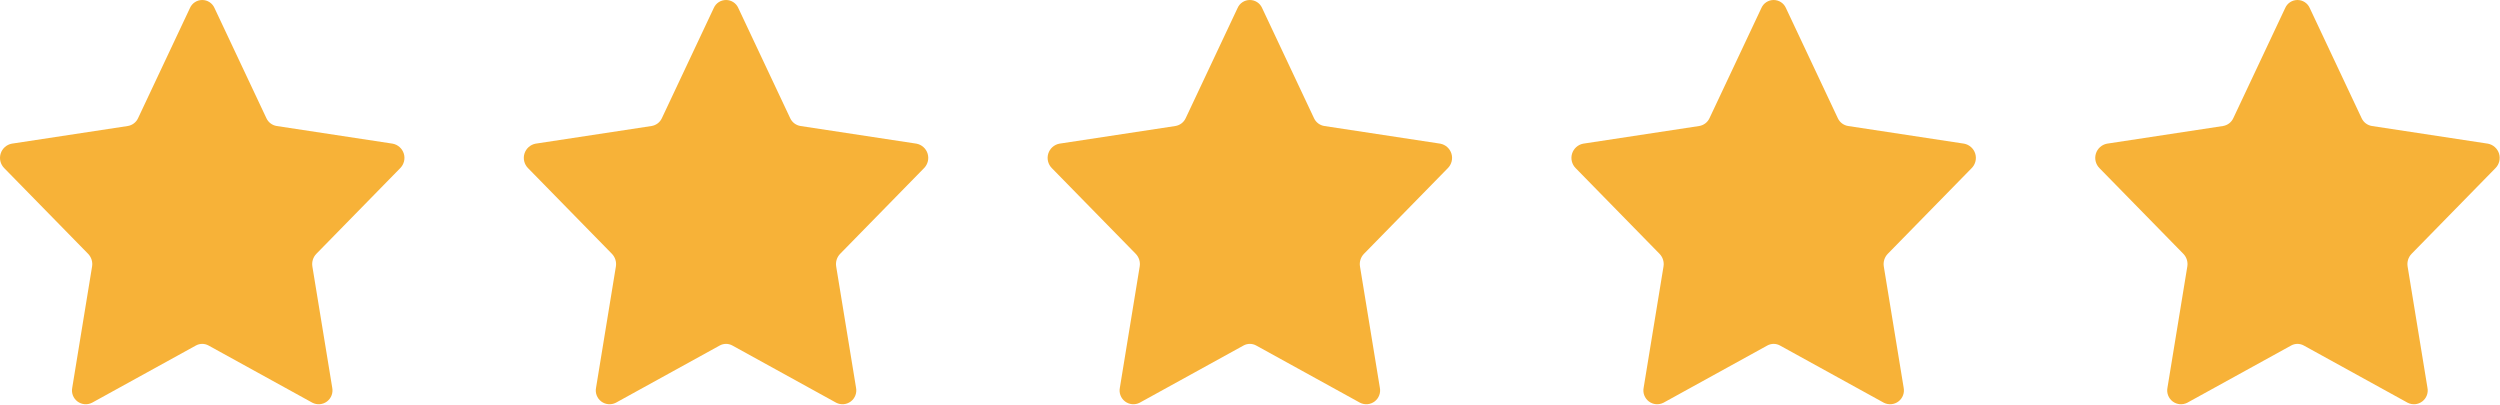
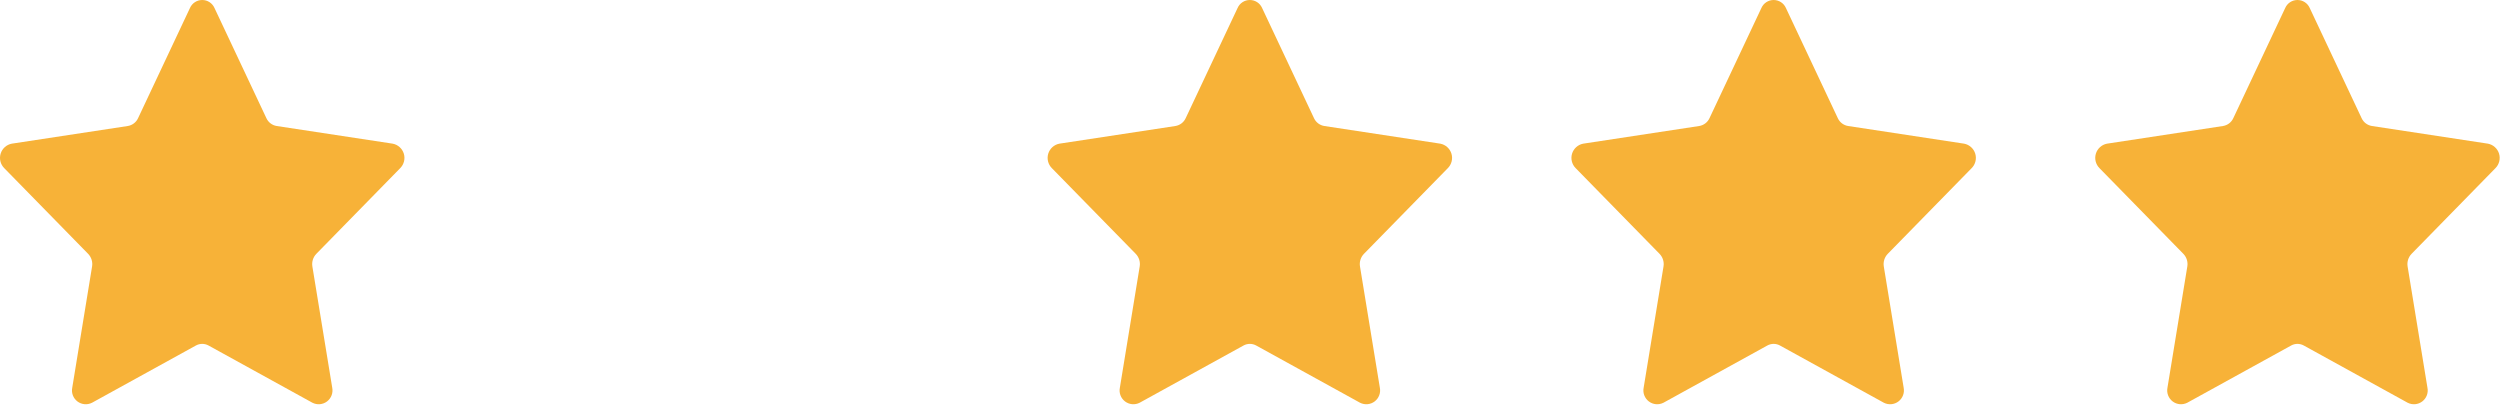
<svg xmlns="http://www.w3.org/2000/svg" width="105" height="17" viewBox="0 0 105 17" fill="none">
  <path fill-rule="evenodd" clip-rule="evenodd" d="M9.008 0.335L11.188 4.963C11.268 5.138 11.43 5.261 11.62 5.292L16.494 6.034C16.714 6.077 16.893 6.237 16.96 6.452C17.026 6.666 16.969 6.899 16.812 7.059L13.285 10.662C13.149 10.803 13.088 11 13.12 11.194L13.953 16.28C13.998 16.499 13.914 16.724 13.736 16.86C13.558 16.995 13.319 17.016 13.12 16.914L8.76 14.512C8.594 14.42 8.393 14.42 8.227 14.512L3.867 16.914C3.668 17.016 3.429 16.995 3.251 16.86C3.073 16.724 2.989 16.499 3.035 16.28L3.867 11.194C3.9 11 3.838 10.803 3.702 10.662L0.175 7.059C0.018 6.899 -0.039 6.666 0.027 6.452C0.094 6.237 0.273 6.077 0.493 6.034L5.367 5.292C5.557 5.261 5.719 5.138 5.799 4.963L7.979 0.335C8.069 0.131 8.271 0 8.494 0C8.716 0 8.918 0.131 9.008 0.335Z" fill="#F7B238" />
-   <path fill-rule="evenodd" clip-rule="evenodd" d="M31.008 0.335L33.188 4.963C33.268 5.138 33.43 5.261 33.62 5.292L38.494 6.034C38.714 6.077 38.893 6.237 38.96 6.452C39.026 6.666 38.969 6.899 38.812 7.059L35.285 10.662C35.149 10.803 35.087 11 35.12 11.194L35.953 16.28C35.998 16.499 35.914 16.724 35.736 16.86C35.558 16.995 35.319 17.016 35.12 16.914L30.761 14.512C30.594 14.42 30.393 14.42 30.227 14.512L25.867 16.914C25.668 17.016 25.429 16.995 25.251 16.86C25.073 16.724 24.989 16.499 25.035 16.28L25.867 11.194C25.899 11 25.838 10.803 25.702 10.662L22.175 7.059C22.018 6.899 21.961 6.666 22.027 6.452C22.094 6.237 22.273 6.077 22.493 6.034L27.367 5.292C27.557 5.261 27.719 5.138 27.799 4.963L29.979 0.335C30.069 0.131 30.271 0 30.494 0C30.716 0 30.918 0.131 31.008 0.335Z" fill="#F7B238" />
  <path fill-rule="evenodd" clip-rule="evenodd" d="M53.008 0.335L55.188 4.963C55.268 5.138 55.43 5.261 55.62 5.292L60.494 6.034C60.714 6.077 60.893 6.237 60.96 6.452C61.026 6.666 60.969 6.899 60.812 7.059L57.285 10.662C57.149 10.803 57.087 11 57.12 11.194L57.953 16.28C57.998 16.499 57.914 16.724 57.736 16.86C57.558 16.995 57.319 17.016 57.12 16.914L52.761 14.512C52.594 14.42 52.393 14.42 52.227 14.512L47.867 16.914C47.668 17.016 47.429 16.995 47.251 16.86C47.073 16.724 46.989 16.499 47.035 16.28L47.867 11.194C47.9 11 47.838 10.803 47.702 10.662L44.175 7.059C44.018 6.899 43.961 6.666 44.027 6.452C44.094 6.237 44.273 6.077 44.493 6.034L49.367 5.292C49.557 5.261 49.719 5.138 49.799 4.963L51.979 0.335C52.069 0.131 52.271 0 52.493 0C52.716 0 52.918 0.131 53.008 0.335Z" fill="#F7B238" />
  <path fill-rule="evenodd" clip-rule="evenodd" d="M75.008 0.335L77.188 4.963C77.268 5.138 77.43 5.261 77.62 5.292L82.494 6.034C82.714 6.077 82.893 6.237 82.96 6.452C83.026 6.666 82.969 6.899 82.812 7.059L79.285 10.662C79.149 10.803 79.088 11 79.12 11.194L79.953 16.28C79.998 16.499 79.914 16.724 79.736 16.86C79.558 16.995 79.319 17.016 79.12 16.914L74.76 14.512C74.594 14.42 74.393 14.42 74.227 14.512L69.867 16.914C69.668 17.016 69.429 16.995 69.251 16.86C69.073 16.724 68.989 16.499 69.034 16.28L69.867 11.194C69.9 11 69.838 10.803 69.702 10.662L66.175 7.059C66.018 6.899 65.961 6.666 66.027 6.452C66.094 6.237 66.273 6.077 66.493 6.034L71.367 5.292C71.557 5.261 71.719 5.138 71.799 4.963L73.979 0.335C74.069 0.131 74.271 0 74.493 0C74.716 0 74.918 0.131 75.008 0.335Z" fill="#F7B238" />
  <path fill-rule="evenodd" clip-rule="evenodd" d="M97.008 0.335L99.188 4.963C99.268 5.138 99.43 5.261 99.62 5.292L104.494 6.034C104.714 6.077 104.893 6.237 104.96 6.452C105.026 6.666 104.969 6.899 104.812 7.059L101.285 10.662C101.149 10.803 101.088 11 101.12 11.194L101.952 16.28C101.998 16.499 101.914 16.724 101.736 16.86C101.558 16.995 101.319 17.016 101.12 16.914L96.76 14.512C96.594 14.42 96.393 14.42 96.227 14.512L91.867 16.914C91.668 17.016 91.429 16.995 91.251 16.86C91.073 16.724 90.989 16.499 91.034 16.28L91.867 11.194C91.9 11 91.838 10.803 91.702 10.662L88.175 7.059C88.018 6.899 87.961 6.666 88.027 6.452C88.094 6.237 88.273 6.077 88.493 6.034L93.367 5.292C93.557 5.261 93.719 5.138 93.799 4.963L95.979 0.335C96.069 0.131 96.271 0 96.493 0C96.716 0 96.918 0.131 97.008 0.335Z" fill="#F7B238" />
</svg>